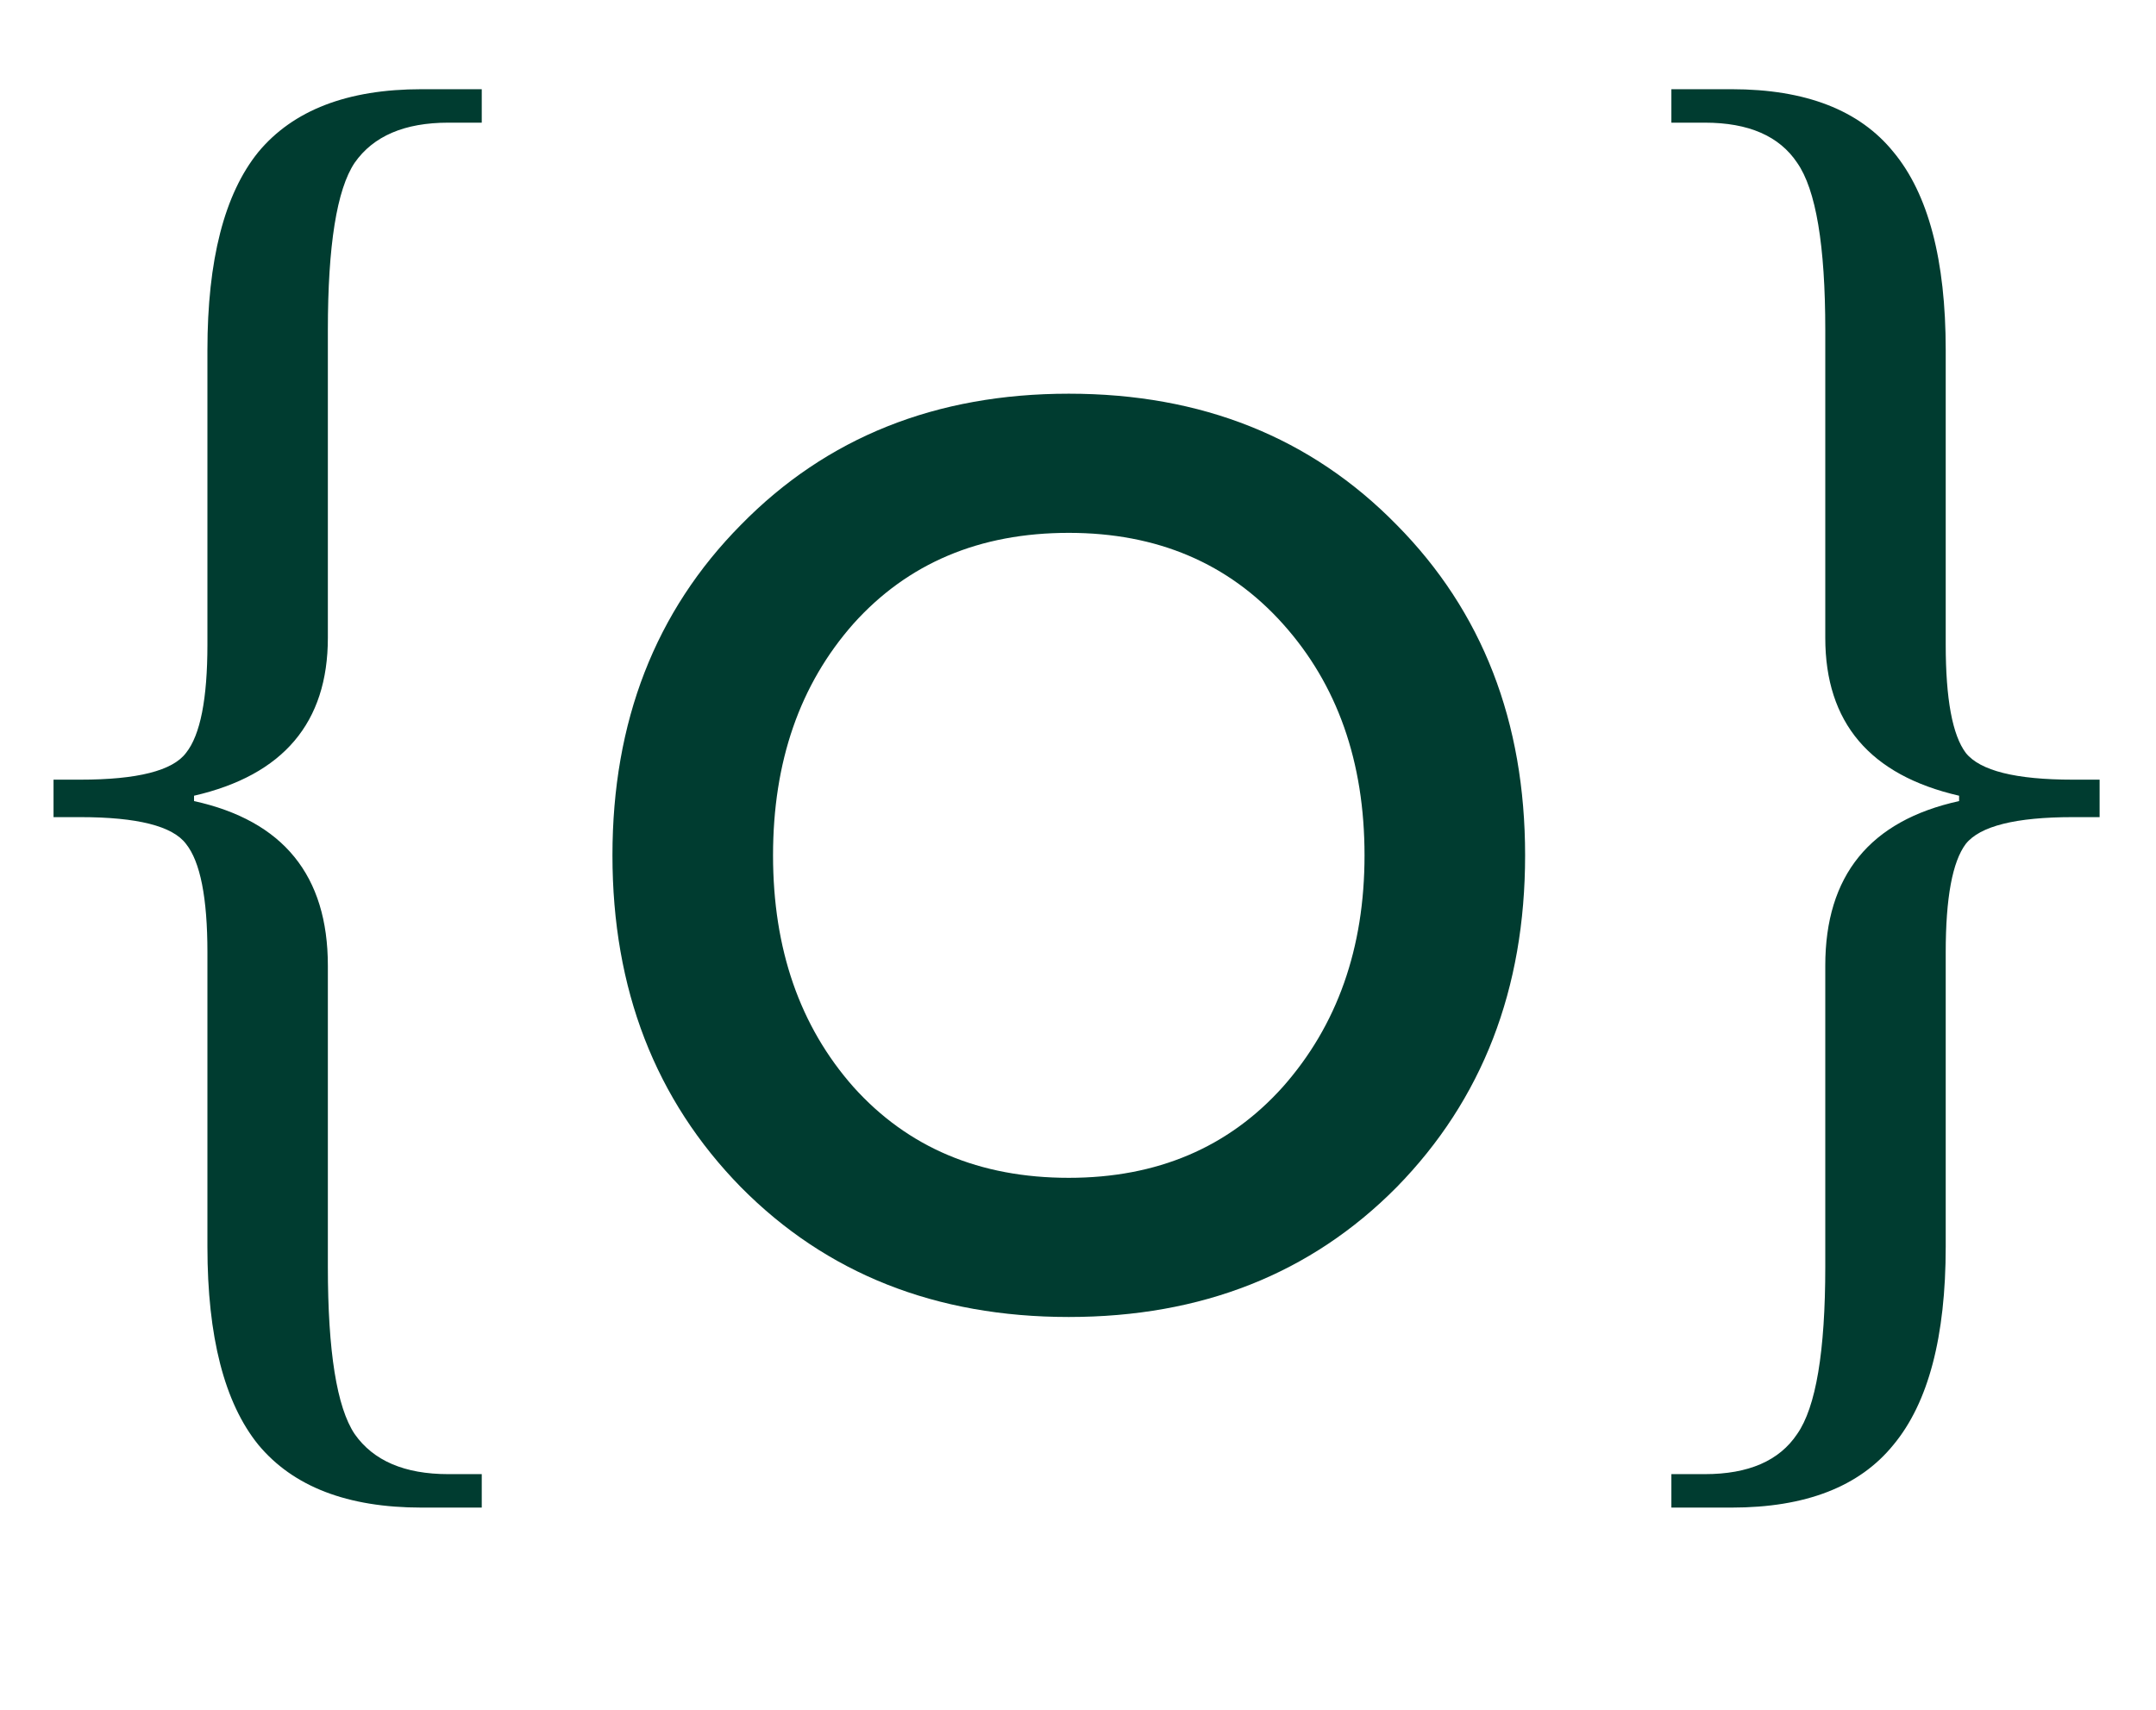
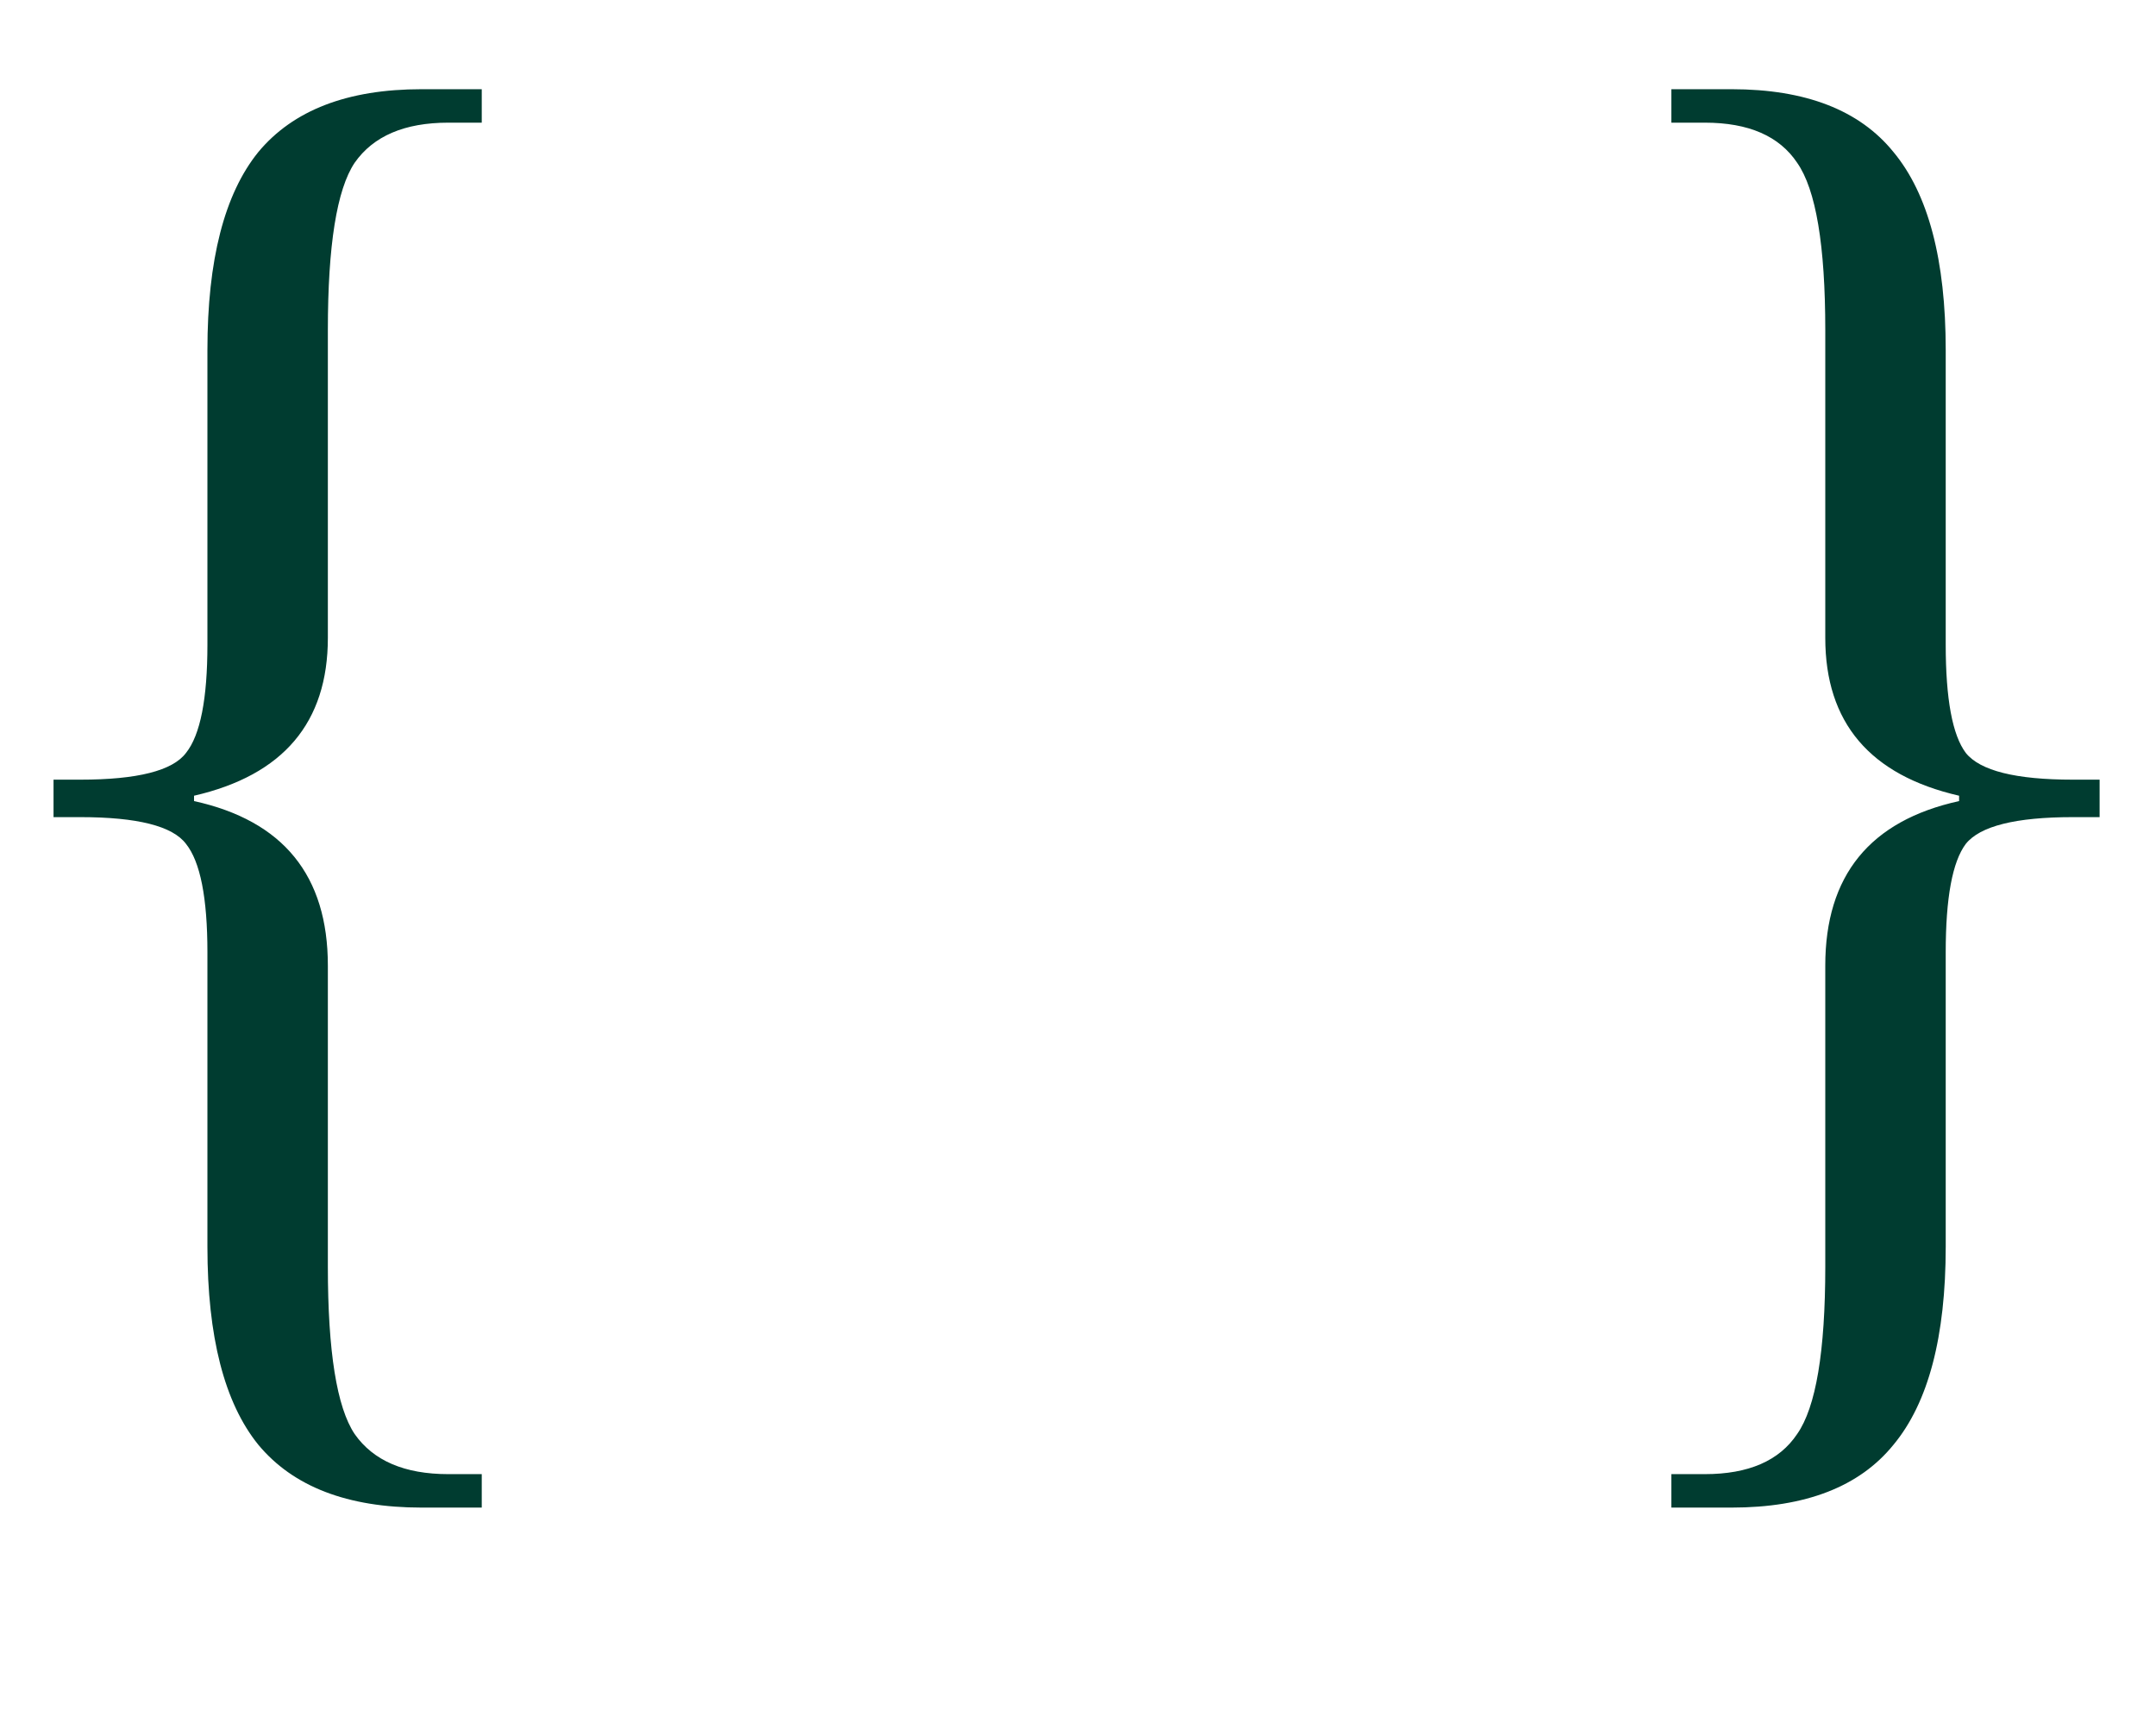
<svg xmlns="http://www.w3.org/2000/svg" width="58" height="46" viewBox="0 0 58 46" fill="none">
  <path d="M12.96 2.4V3.3H12.06C10.884 3.3 10.044 3.66 9.54 4.38C9.06 5.1 8.82 6.6 8.82 8.88V17.16C8.82 19.44 7.62 20.856 5.22 21.408V21.552C7.62 22.08 8.82 23.556 8.82 25.98V34.08C8.82 36.36 9.06 37.86 9.54 38.58C10.044 39.3 10.884 39.66 12.06 39.66H12.96V40.56H11.34C9.348 40.56 7.884 39.996 6.948 38.868C6.036 37.74 5.58 35.964 5.58 33.54V25.62C5.58 24.156 5.388 23.184 5.004 22.704C4.644 22.224 3.696 21.984 2.16 21.984H1.44V20.976H2.16C3.696 20.976 4.644 20.736 5.004 20.256C5.388 19.776 5.58 18.804 5.58 17.34V9.42C5.58 6.996 6.036 5.22 6.948 4.092C7.884 2.964 9.348 2.4 11.34 2.4H12.96ZM44.963 3.3V2.4H46.583C48.575 2.4 50.027 2.964 50.939 4.092C51.875 5.22 52.343 6.996 52.343 9.42V17.34C52.343 18.804 52.523 19.776 52.883 20.256C53.267 20.736 54.227 20.976 55.763 20.976H56.483V21.984H55.763C54.227 21.984 53.267 22.224 52.883 22.704C52.523 23.184 52.343 24.156 52.343 25.62V33.54C52.343 35.964 51.875 37.74 50.939 38.868C50.027 39.996 48.575 40.56 46.583 40.56H44.963V39.66H45.863C47.039 39.66 47.867 39.3 48.347 38.58C48.851 37.86 49.103 36.36 49.103 34.08V25.98C49.103 23.556 50.303 22.08 52.703 21.552V21.408C50.303 20.856 49.103 19.44 49.103 17.16V8.88C49.103 6.6 48.851 5.1 48.347 4.38C47.867 3.66 47.039 3.3 45.863 3.3H44.963Z" fill="#003C30" />
-   <path d="M37.572 31.94C35.268 34.268 32.328 35.432 28.752 35.432C25.176 35.432 22.236 34.268 19.932 31.94C17.628 29.588 16.476 26.612 16.476 23.012C16.476 19.412 17.628 16.448 19.932 14.12C22.236 11.768 25.176 10.592 28.752 10.592C32.328 10.592 35.268 11.768 37.572 14.12C39.876 16.448 41.028 19.412 41.028 23.012C41.028 26.612 39.876 29.588 37.572 31.94ZM28.752 31.688C31.128 31.688 33.048 30.872 34.512 29.24C35.976 27.584 36.708 25.508 36.708 23.012C36.708 20.492 35.976 18.416 34.512 16.784C33.048 15.152 31.128 14.336 28.752 14.336C26.352 14.336 24.42 15.152 22.956 16.784C21.516 18.416 20.796 20.492 20.796 23.012C20.796 25.532 21.516 27.608 22.956 29.24C24.42 30.872 26.352 31.688 28.752 31.688Z" fill="#003C30" />
</svg>